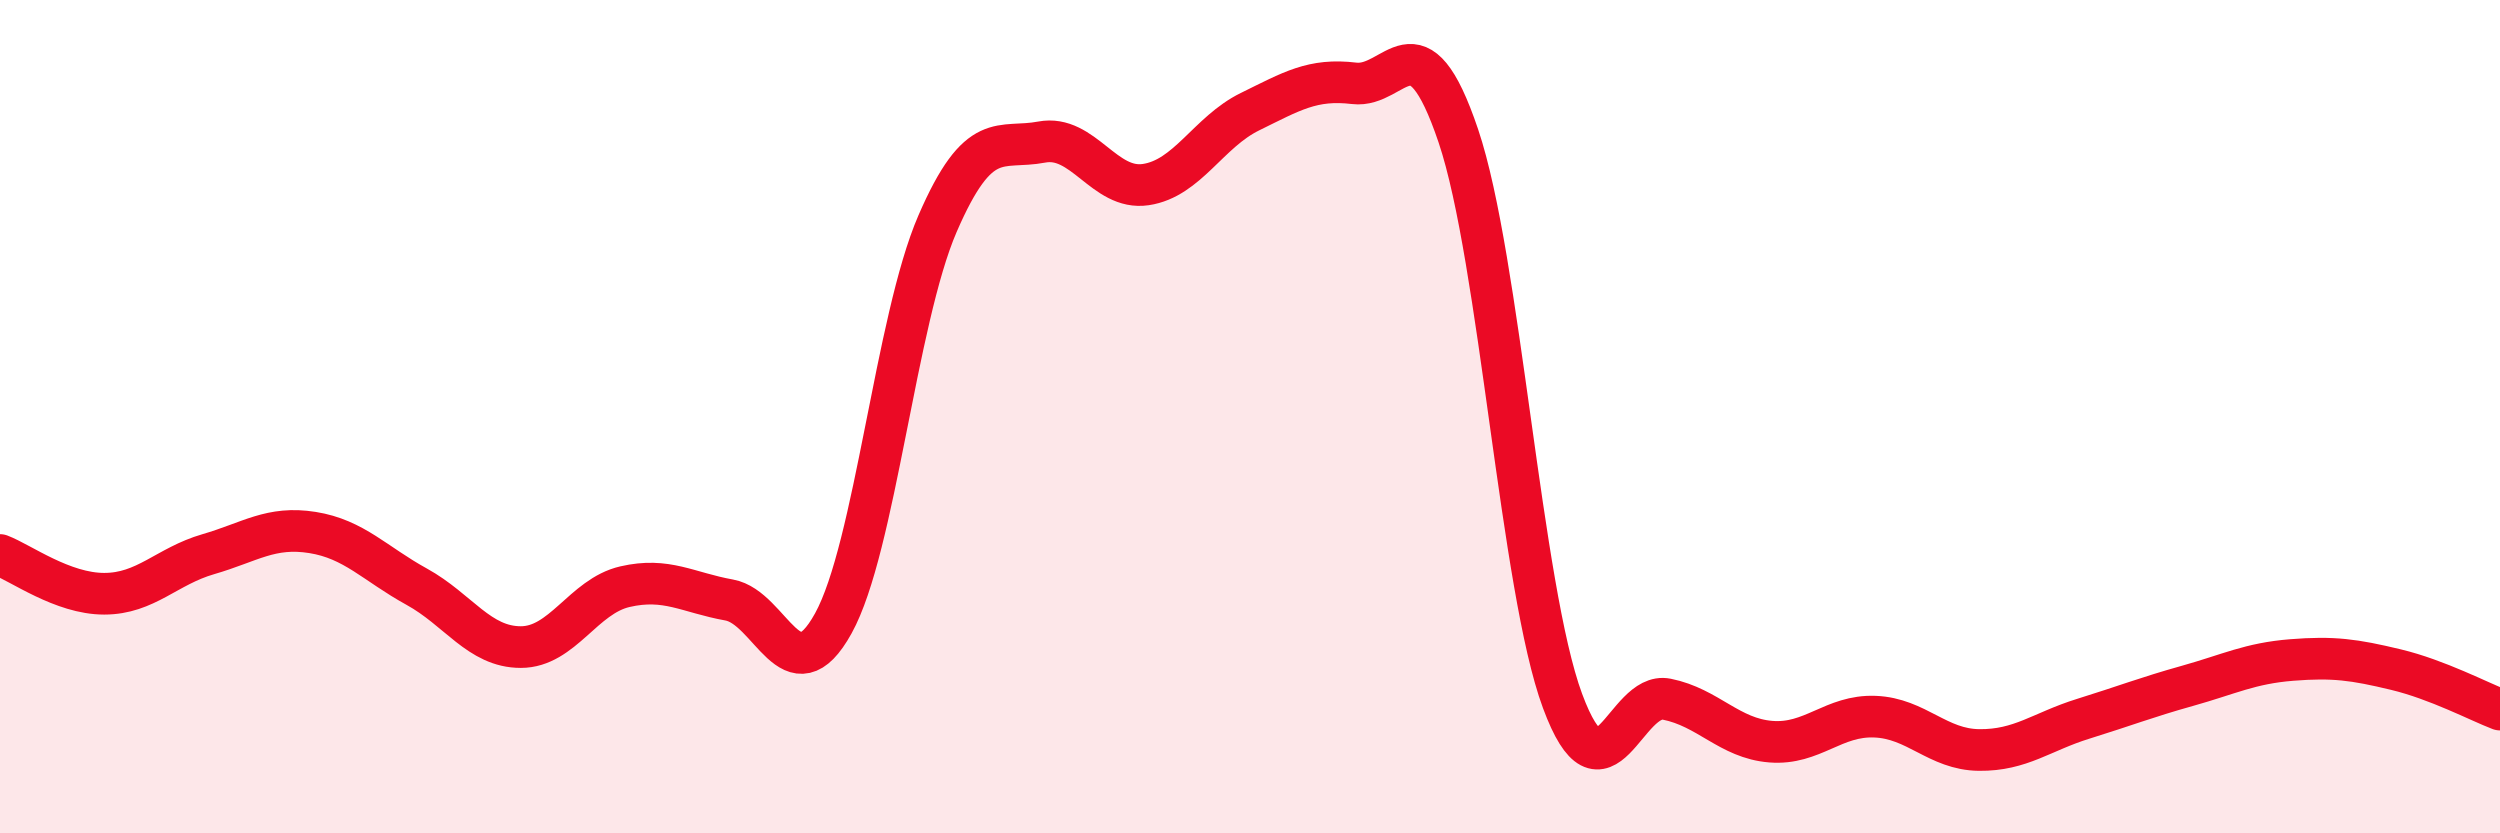
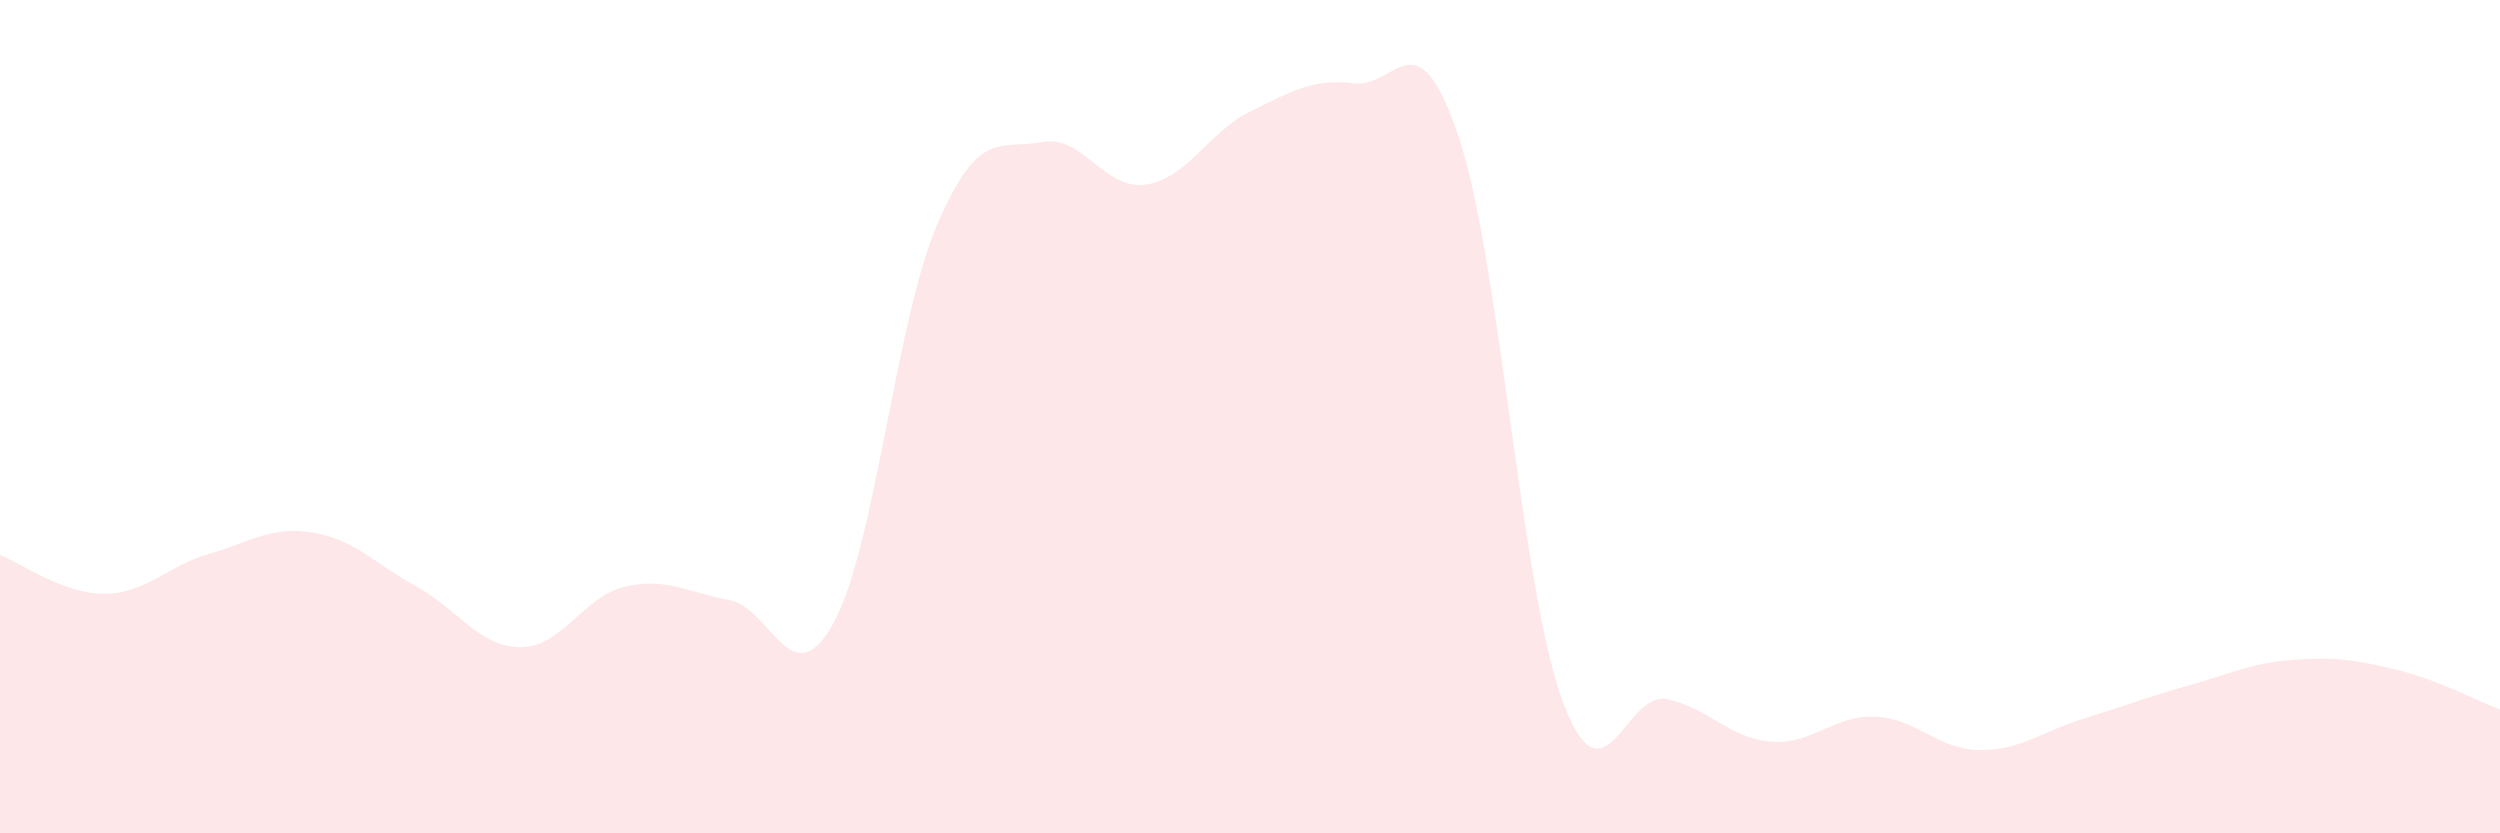
<svg xmlns="http://www.w3.org/2000/svg" width="60" height="20" viewBox="0 0 60 20">
  <path d="M 0,13.32 C 0.5,13.51 1.5,14.25 2.5,14.25 C 3.5,14.25 4,13.59 5,13.3 C 6,13.01 6.5,12.62 7.5,12.78 C 8.5,12.94 9,13.53 10,14.08 C 11,14.63 11.5,15.53 12.5,15.53 C 13.5,15.53 14,14.31 15,14.08 C 16,13.85 16.5,14.22 17.5,14.4 C 18.5,14.58 19,16.77 20,14.96 C 21,13.15 21.5,7.68 22.5,5.37 C 23.5,3.06 24,3.6 25,3.41 C 26,3.22 26.5,4.58 27.5,4.43 C 28.5,4.28 29,3.17 30,2.68 C 31,2.19 31.5,1.88 32.5,2 C 33.5,2.12 34,0.3 35,3.26 C 36,6.22 36.5,14.12 37.5,16.82 C 38.5,19.52 39,16.58 40,16.78 C 41,16.98 41.5,17.72 42.5,17.8 C 43.5,17.88 44,17.16 45,17.2 C 46,17.24 46.5,17.99 47.5,18 C 48.5,18.01 49,17.56 50,17.25 C 51,16.94 51.5,16.74 52.5,16.46 C 53.5,16.18 54,15.92 55,15.84 C 56,15.76 56.5,15.83 57.5,16.07 C 58.5,16.31 59.5,16.84 60,17.03L60 20L0 20Z" fill="#EB0A25" opacity="0.1" stroke-linecap="round" stroke-linejoin="round" />
-   <path d="M 0,13.32 C 0.5,13.51 1.5,14.25 2.5,14.25 C 3.5,14.25 4,13.59 5,13.3 C 6,13.01 6.5,12.62 7.5,12.78 C 8.5,12.94 9,13.53 10,14.08 C 11,14.63 11.5,15.53 12.5,15.53 C 13.5,15.53 14,14.31 15,14.08 C 16,13.85 16.5,14.22 17.5,14.4 C 18.5,14.58 19,16.77 20,14.96 C 21,13.15 21.5,7.68 22.5,5.37 C 23.5,3.06 24,3.6 25,3.41 C 26,3.22 26.5,4.58 27.5,4.43 C 28.5,4.28 29,3.17 30,2.68 C 31,2.19 31.5,1.88 32.5,2 C 33.5,2.12 34,0.3 35,3.26 C 36,6.22 36.5,14.12 37.5,16.82 C 38.5,19.52 39,16.58 40,16.78 C 41,16.98 41.5,17.72 42.5,17.8 C 43.5,17.88 44,17.16 45,17.2 C 46,17.24 46.5,17.99 47.5,18 C 48.5,18.01 49,17.56 50,17.25 C 51,16.94 51.5,16.74 52.5,16.46 C 53.5,16.18 54,15.92 55,15.84 C 56,15.76 56.5,15.83 57.5,16.07 C 58.5,16.31 59.5,16.84 60,17.03" stroke="#EB0A25" stroke-width="1" fill="none" stroke-linecap="round" stroke-linejoin="round" />
</svg>